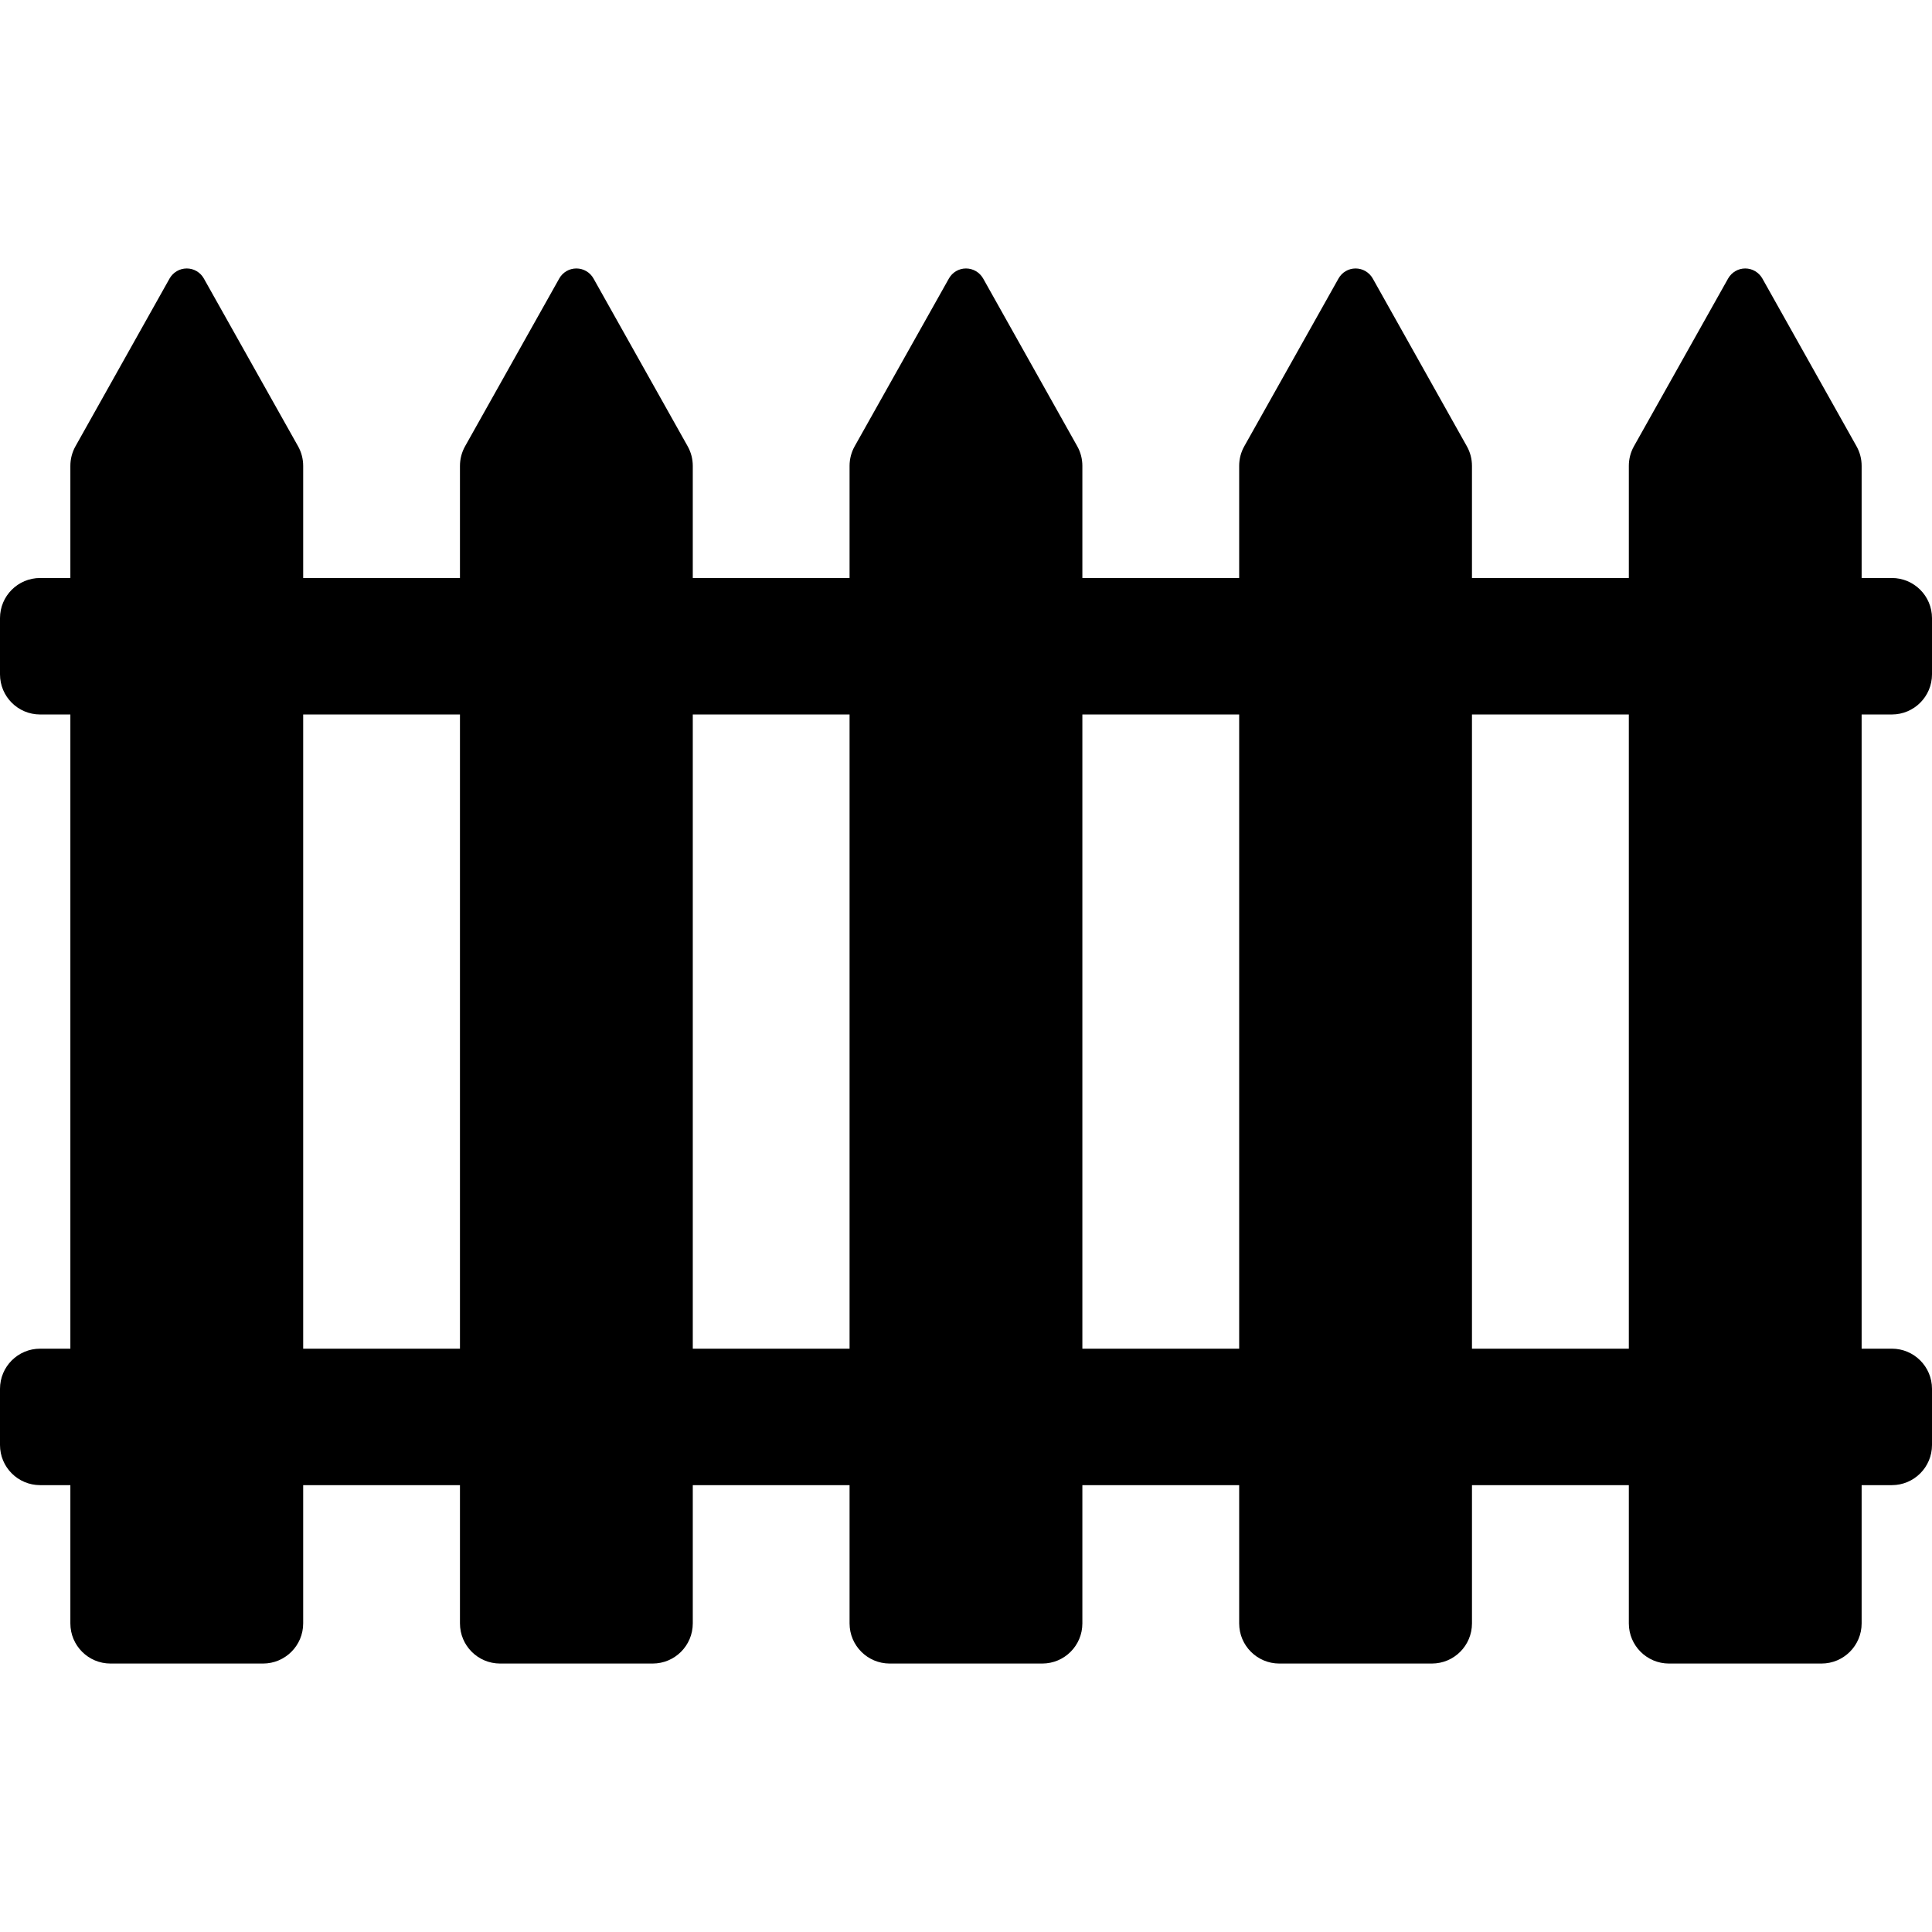
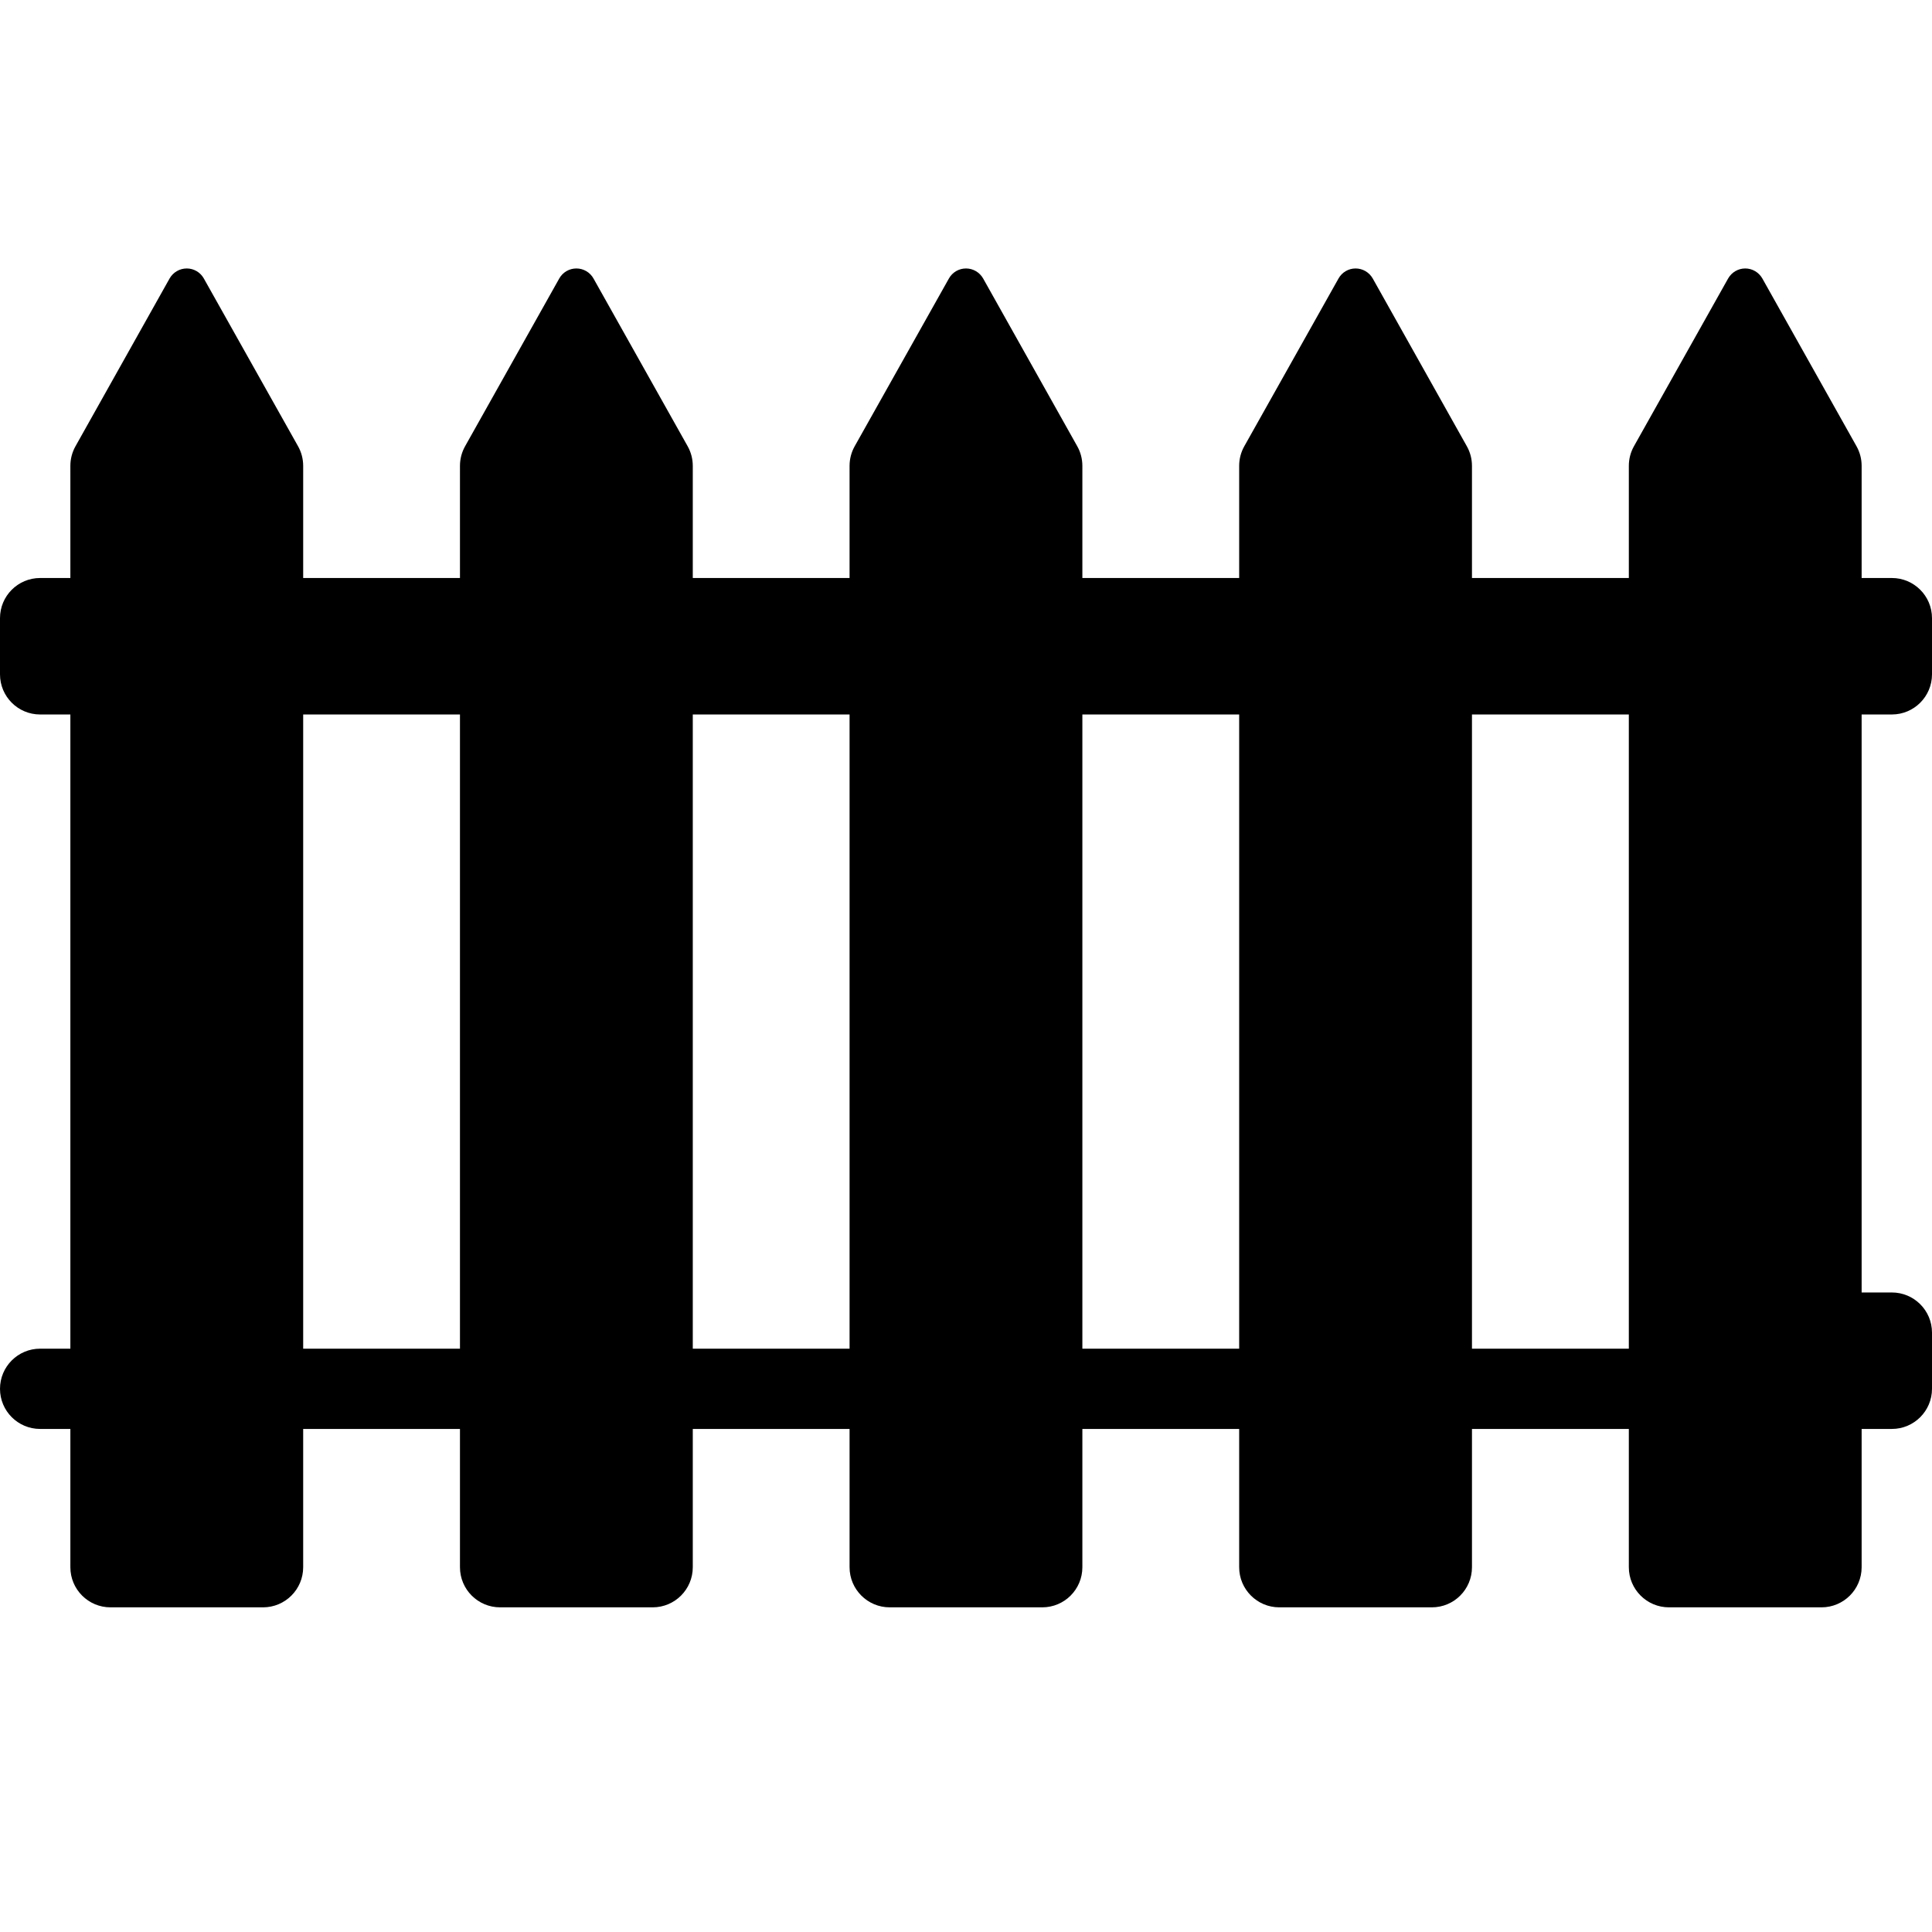
<svg xmlns="http://www.w3.org/2000/svg" fill="#000000" height="800px" width="800px" version="1.1" id="Capa_1" viewBox="0 0 490.505 490.505" xml:space="preserve">
-   <path d="M480.314,181.395c5.623,0,10.191-4.562,10.191-10.191v-14.268c0-5.629-4.568-10.191-10.191-10.191h-7.673v-28.469   c0-1.752-0.447-3.463-1.307-4.991l-23.899-42.579c-0.891-1.569-2.546-2.548-4.348-2.548c-1.798,0-3.453,0.979-4.344,2.548   l-23.903,42.579c-0.859,1.528-1.303,3.239-1.303,4.991v28.469H373.71v-28.469c0-1.752-0.443-3.463-1.307-4.991l-23.883-42.579   c-0.891-1.569-2.546-2.548-4.36-2.548c-1.802,0-3.457,0.979-4.332,2.548l-23.915,42.579c-0.863,1.528-1.307,3.239-1.307,4.991   v28.469h-39.81v-28.469c0-1.752-0.443-3.463-1.303-4.991l-23.887-42.579c-0.891-1.569-2.545-2.548-4.36-2.548   c-1.803,0-3.457,0.979-4.333,2.548l-23.915,42.579c-0.859,1.528-1.307,3.239-1.307,4.991v28.469h-39.805v-28.469   c0-1.752-0.448-3.463-1.307-4.991l-23.899-42.579c-0.879-1.569-2.534-2.548-4.348-2.548s-3.473,0.979-4.348,2.548l-23.9,42.579   c-0.859,1.528-1.307,3.239-1.307,4.991v28.469H76.973v-28.469c0-1.752-0.448-3.463-1.307-4.991L51.751,70.706   c-0.875-1.569-2.534-2.548-4.333-2.548c-1.814,0-3.473,0.979-4.364,2.548l-23.883,42.579c-0.859,1.528-1.307,3.239-1.307,4.991   v28.469h-7.673C4.556,146.745,0,151.307,0,156.937v14.268c0,5.629,4.556,10.191,10.191,10.191h7.673v161.012h-7.673   C4.556,342.407,0,346.969,0,352.598v14.268c0,5.627,4.556,10.189,10.191,10.189h7.673v35.104c0,5.627,4.556,10.189,10.191,10.189   h38.726c5.619,0,10.191-4.562,10.191-10.189v-35.104h39.805v35.104c0,5.627,4.556,10.189,10.191,10.189h38.727   c5.635,0,10.191-4.562,10.191-10.189v-35.104h39.805v35.104c0,5.627,4.568,10.189,10.191,10.189h38.722   c5.639,0,10.191-4.562,10.191-10.189v-35.104h39.81v35.104c0,5.627,4.568,10.189,10.191,10.189h38.723   c5.639,0,10.191-4.562,10.191-10.189v-35.104h39.825v35.104c0,5.627,4.568,10.189,10.191,10.189h38.722   c5.623,0,10.191-4.562,10.191-10.189v-35.104h7.673c5.623,0,10.191-4.562,10.191-10.189v-14.268c0-5.629-4.568-10.191-10.191-10.191   h-7.673V181.395H480.314z M76.973,342.407V181.395h39.805v161.012H76.973z M175.887,342.407V181.395h39.805v161.012H175.887z   M274.796,342.407V181.395h39.81v161.012H274.796z M413.536,342.407H373.71V181.395h39.825V342.407z" />
+   <path d="M480.314,181.395c5.623,0,10.191-4.562,10.191-10.191v-14.268c0-5.629-4.568-10.191-10.191-10.191h-7.673v-28.469   c0-1.752-0.447-3.463-1.307-4.991l-23.899-42.579c-0.891-1.569-2.546-2.548-4.348-2.548c-1.798,0-3.453,0.979-4.344,2.548   l-23.903,42.579c-0.859,1.528-1.303,3.239-1.303,4.991v28.469H373.71v-28.469c0-1.752-0.443-3.463-1.307-4.991l-23.883-42.579   c-0.891-1.569-2.546-2.548-4.36-2.548c-1.802,0-3.457,0.979-4.332,2.548l-23.915,42.579c-0.863,1.528-1.307,3.239-1.307,4.991   v28.469h-39.81v-28.469c0-1.752-0.443-3.463-1.303-4.991l-23.887-42.579c-0.891-1.569-2.545-2.548-4.36-2.548   c-1.803,0-3.457,0.979-4.333,2.548l-23.915,42.579c-0.859,1.528-1.307,3.239-1.307,4.991v28.469h-39.805v-28.469   c0-1.752-0.448-3.463-1.307-4.991l-23.899-42.579c-0.879-1.569-2.534-2.548-4.348-2.548s-3.473,0.979-4.348,2.548l-23.9,42.579   c-0.859,1.528-1.307,3.239-1.307,4.991v28.469H76.973v-28.469c0-1.752-0.448-3.463-1.307-4.991L51.751,70.706   c-0.875-1.569-2.534-2.548-4.333-2.548c-1.814,0-3.473,0.979-4.364,2.548l-23.883,42.579c-0.859,1.528-1.307,3.239-1.307,4.991   v28.469h-7.673C4.556,146.745,0,151.307,0,156.937v14.268c0,5.629,4.556,10.191,10.191,10.191h7.673v161.012h-7.673   C4.556,342.407,0,346.969,0,352.598c0,5.627,4.556,10.189,10.191,10.189h7.673v35.104c0,5.627,4.556,10.189,10.191,10.189   h38.726c5.619,0,10.191-4.562,10.191-10.189v-35.104h39.805v35.104c0,5.627,4.556,10.189,10.191,10.189h38.727   c5.635,0,10.191-4.562,10.191-10.189v-35.104h39.805v35.104c0,5.627,4.568,10.189,10.191,10.189h38.722   c5.639,0,10.191-4.562,10.191-10.189v-35.104h39.81v35.104c0,5.627,4.568,10.189,10.191,10.189h38.723   c5.639,0,10.191-4.562,10.191-10.189v-35.104h39.825v35.104c0,5.627,4.568,10.189,10.191,10.189h38.722   c5.623,0,10.191-4.562,10.191-10.189v-35.104h7.673c5.623,0,10.191-4.562,10.191-10.189v-14.268c0-5.629-4.568-10.191-10.191-10.191   h-7.673V181.395H480.314z M76.973,342.407V181.395h39.805v161.012H76.973z M175.887,342.407V181.395h39.805v161.012H175.887z   M274.796,342.407V181.395h39.81v161.012H274.796z M413.536,342.407H373.71V181.395h39.825V342.407z" />
</svg>